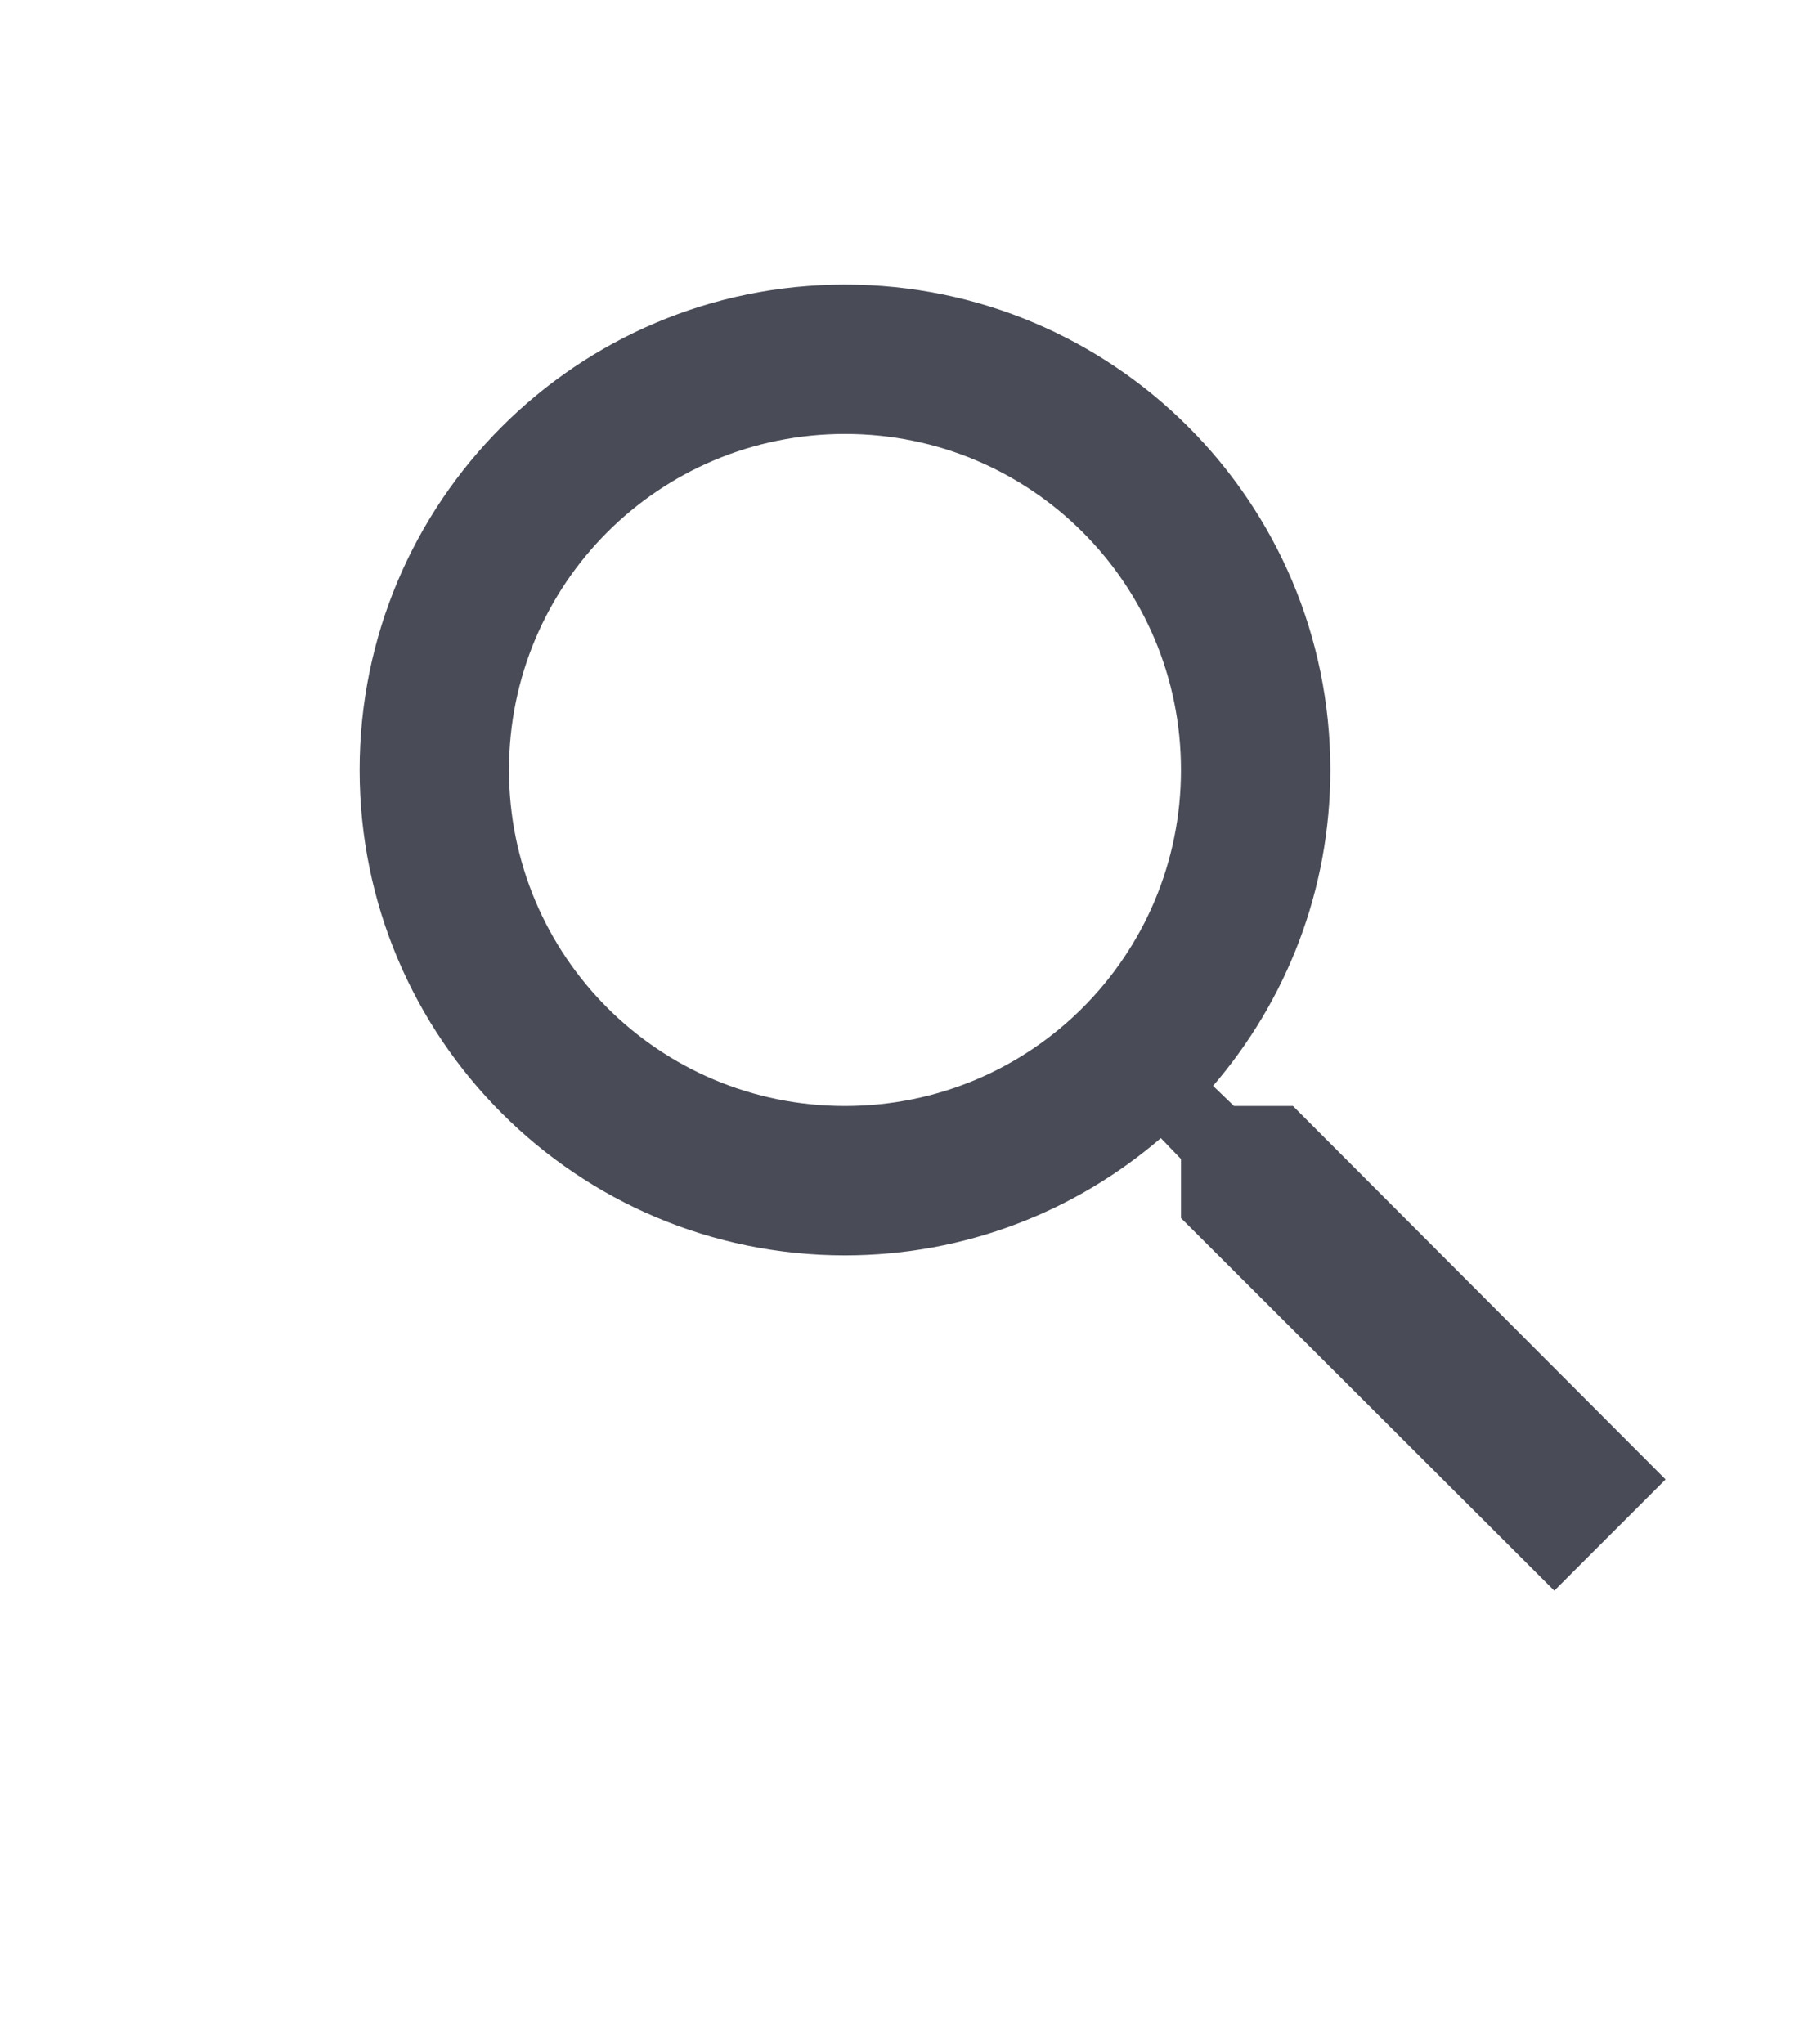
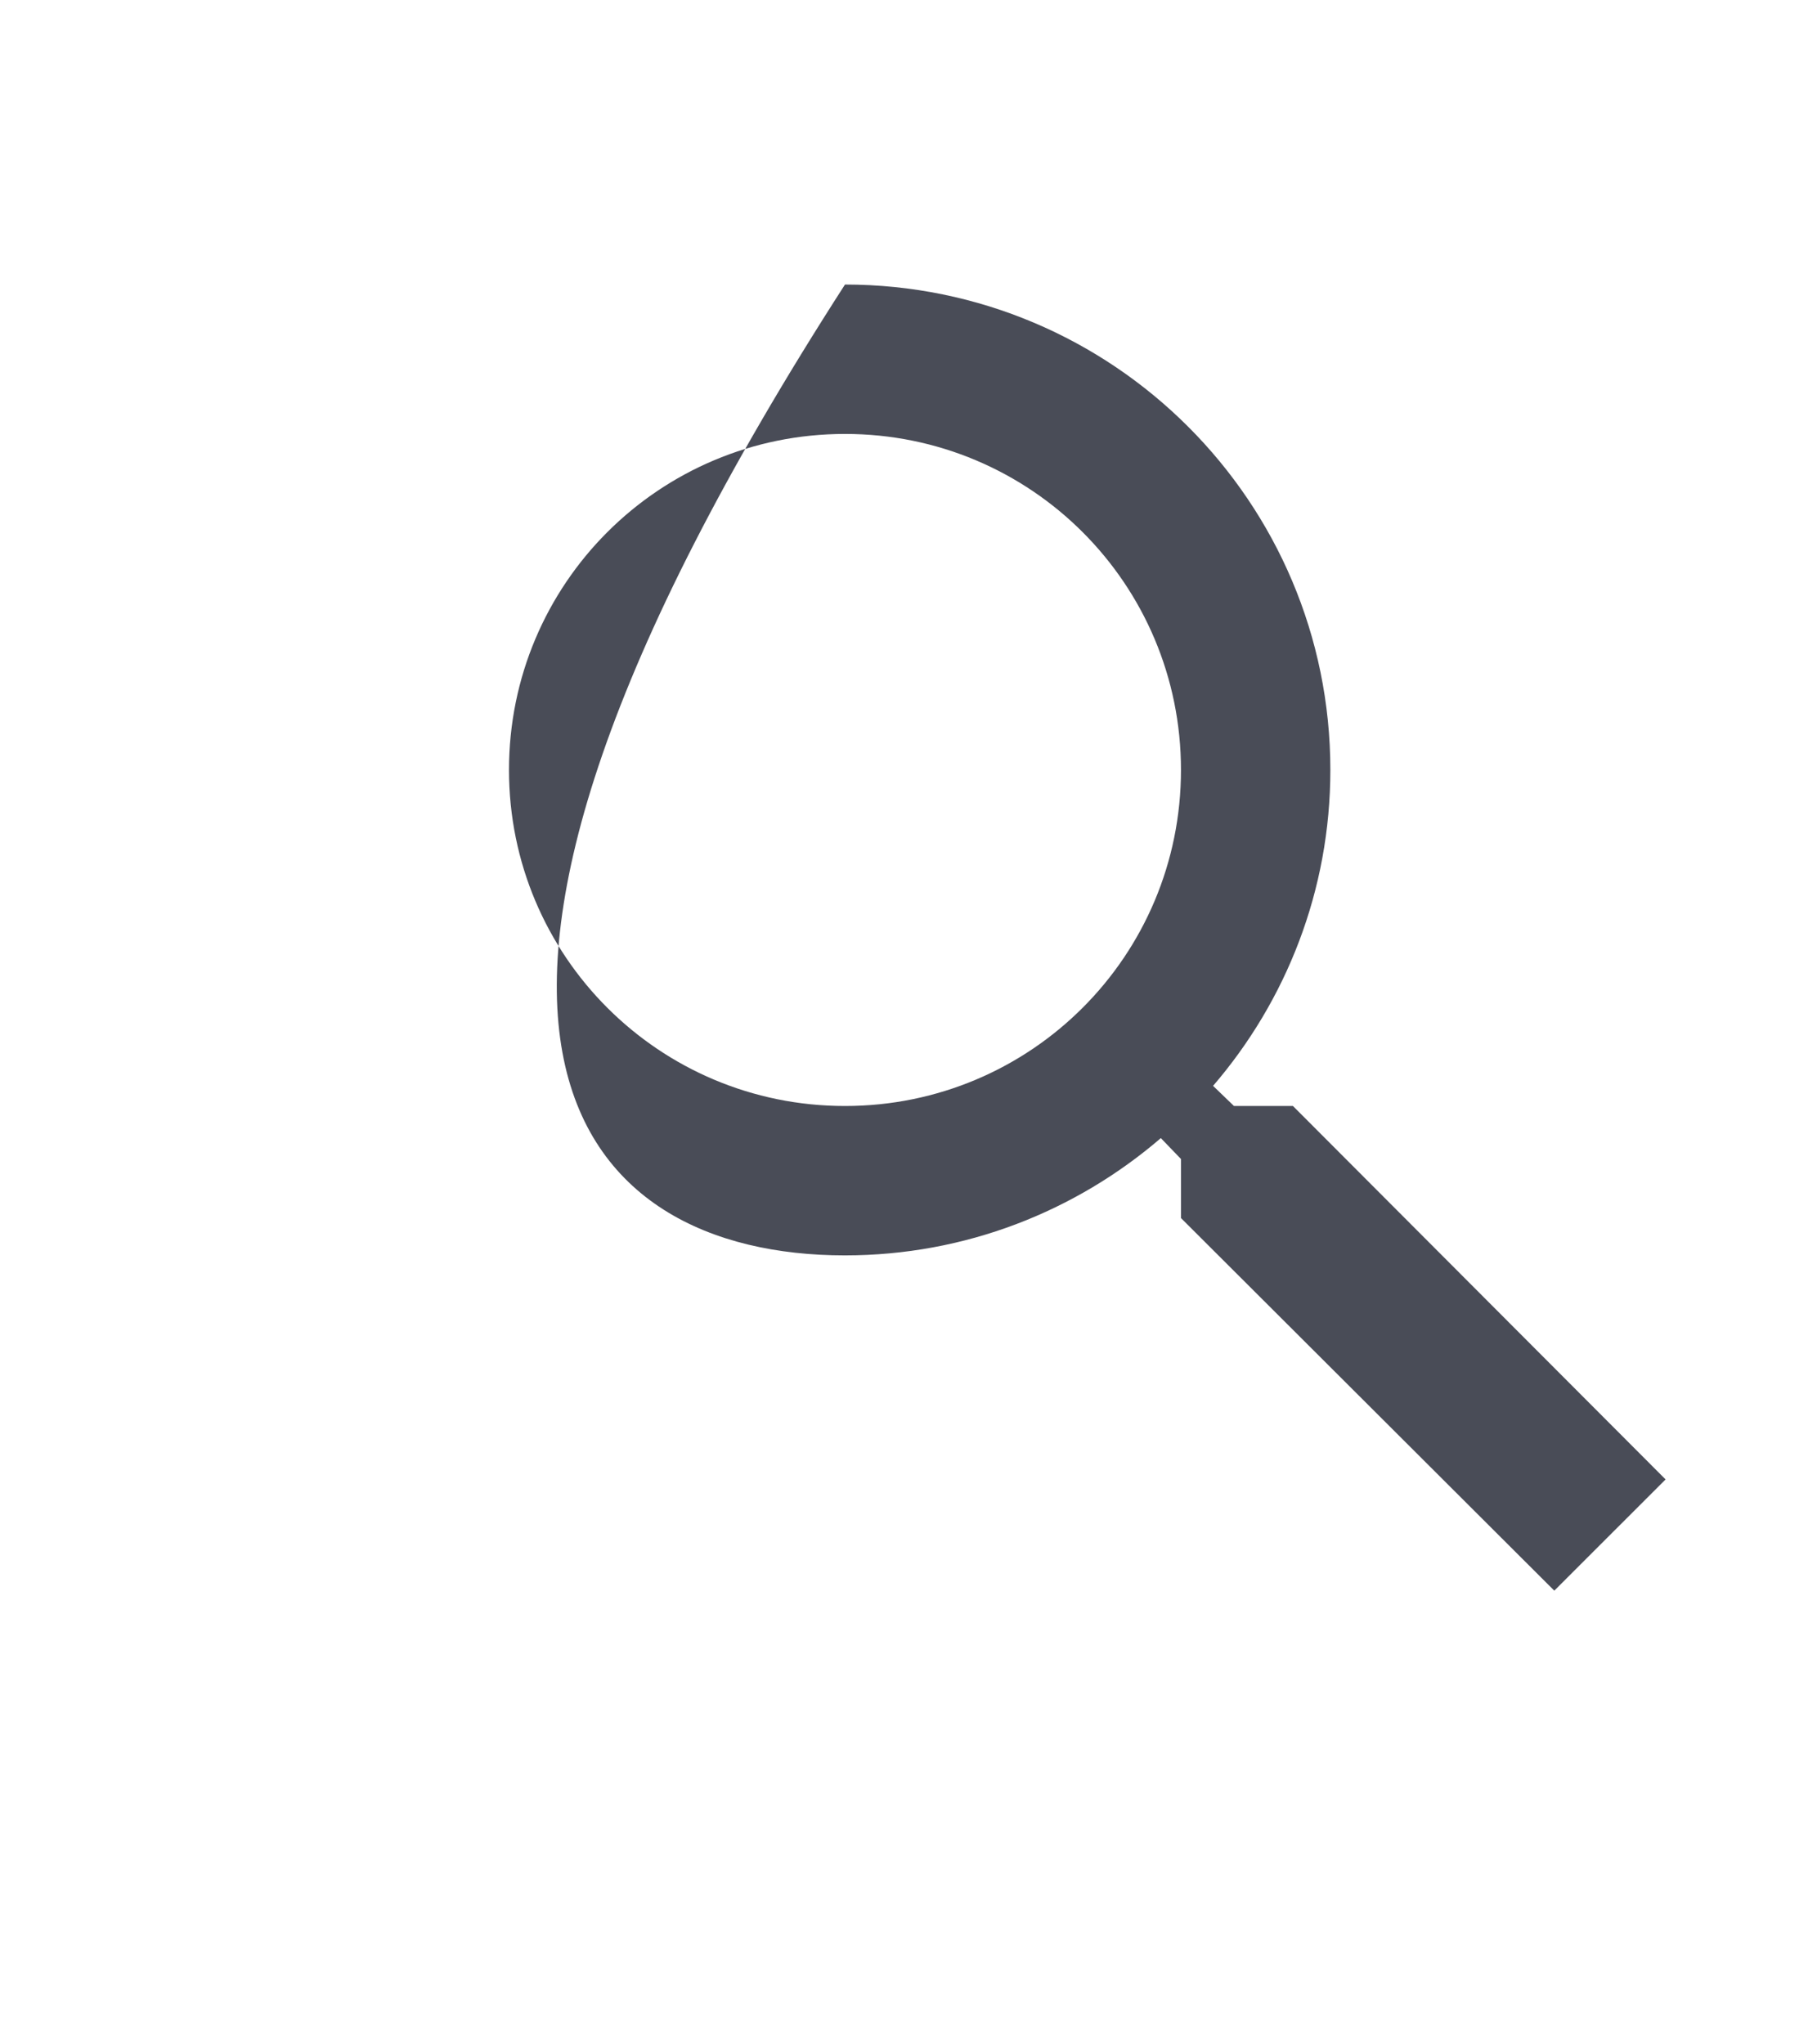
<svg xmlns="http://www.w3.org/2000/svg" width="24" height="27" viewBox="0 0 24 27" fill="none">
-   <path d="M17.078 14.607H16.299L16.023 14.341C16.99 13.217 17.572 11.757 17.572 10.169C17.572 6.628 14.701 3.758 11.161 3.758C7.62 3.758 4.75 6.628 4.75 10.169C4.75 13.71 7.62 16.58 11.161 16.58C12.749 16.58 14.208 15.998 15.333 15.031L15.599 15.307V16.087L20.53 21.008L22 19.539L17.078 14.607V14.607ZM11.161 14.607C8.705 14.607 6.723 12.625 6.723 10.169C6.723 7.713 8.705 5.731 11.161 5.731C13.617 5.731 15.599 7.713 15.599 10.169C15.599 12.625 13.617 14.607 11.161 14.607Z" fill="#494C57" />
+   <path d="M17.078 14.607H16.299L16.023 14.341C16.99 13.217 17.572 11.757 17.572 10.169C17.572 6.628 14.701 3.758 11.161 3.758C4.75 13.71 7.62 16.58 11.161 16.58C12.749 16.58 14.208 15.998 15.333 15.031L15.599 15.307V16.087L20.53 21.008L22 19.539L17.078 14.607V14.607ZM11.161 14.607C8.705 14.607 6.723 12.625 6.723 10.169C6.723 7.713 8.705 5.731 11.161 5.731C13.617 5.731 15.599 7.713 15.599 10.169C15.599 12.625 13.617 14.607 11.161 14.607Z" fill="#494C57" />
</svg>